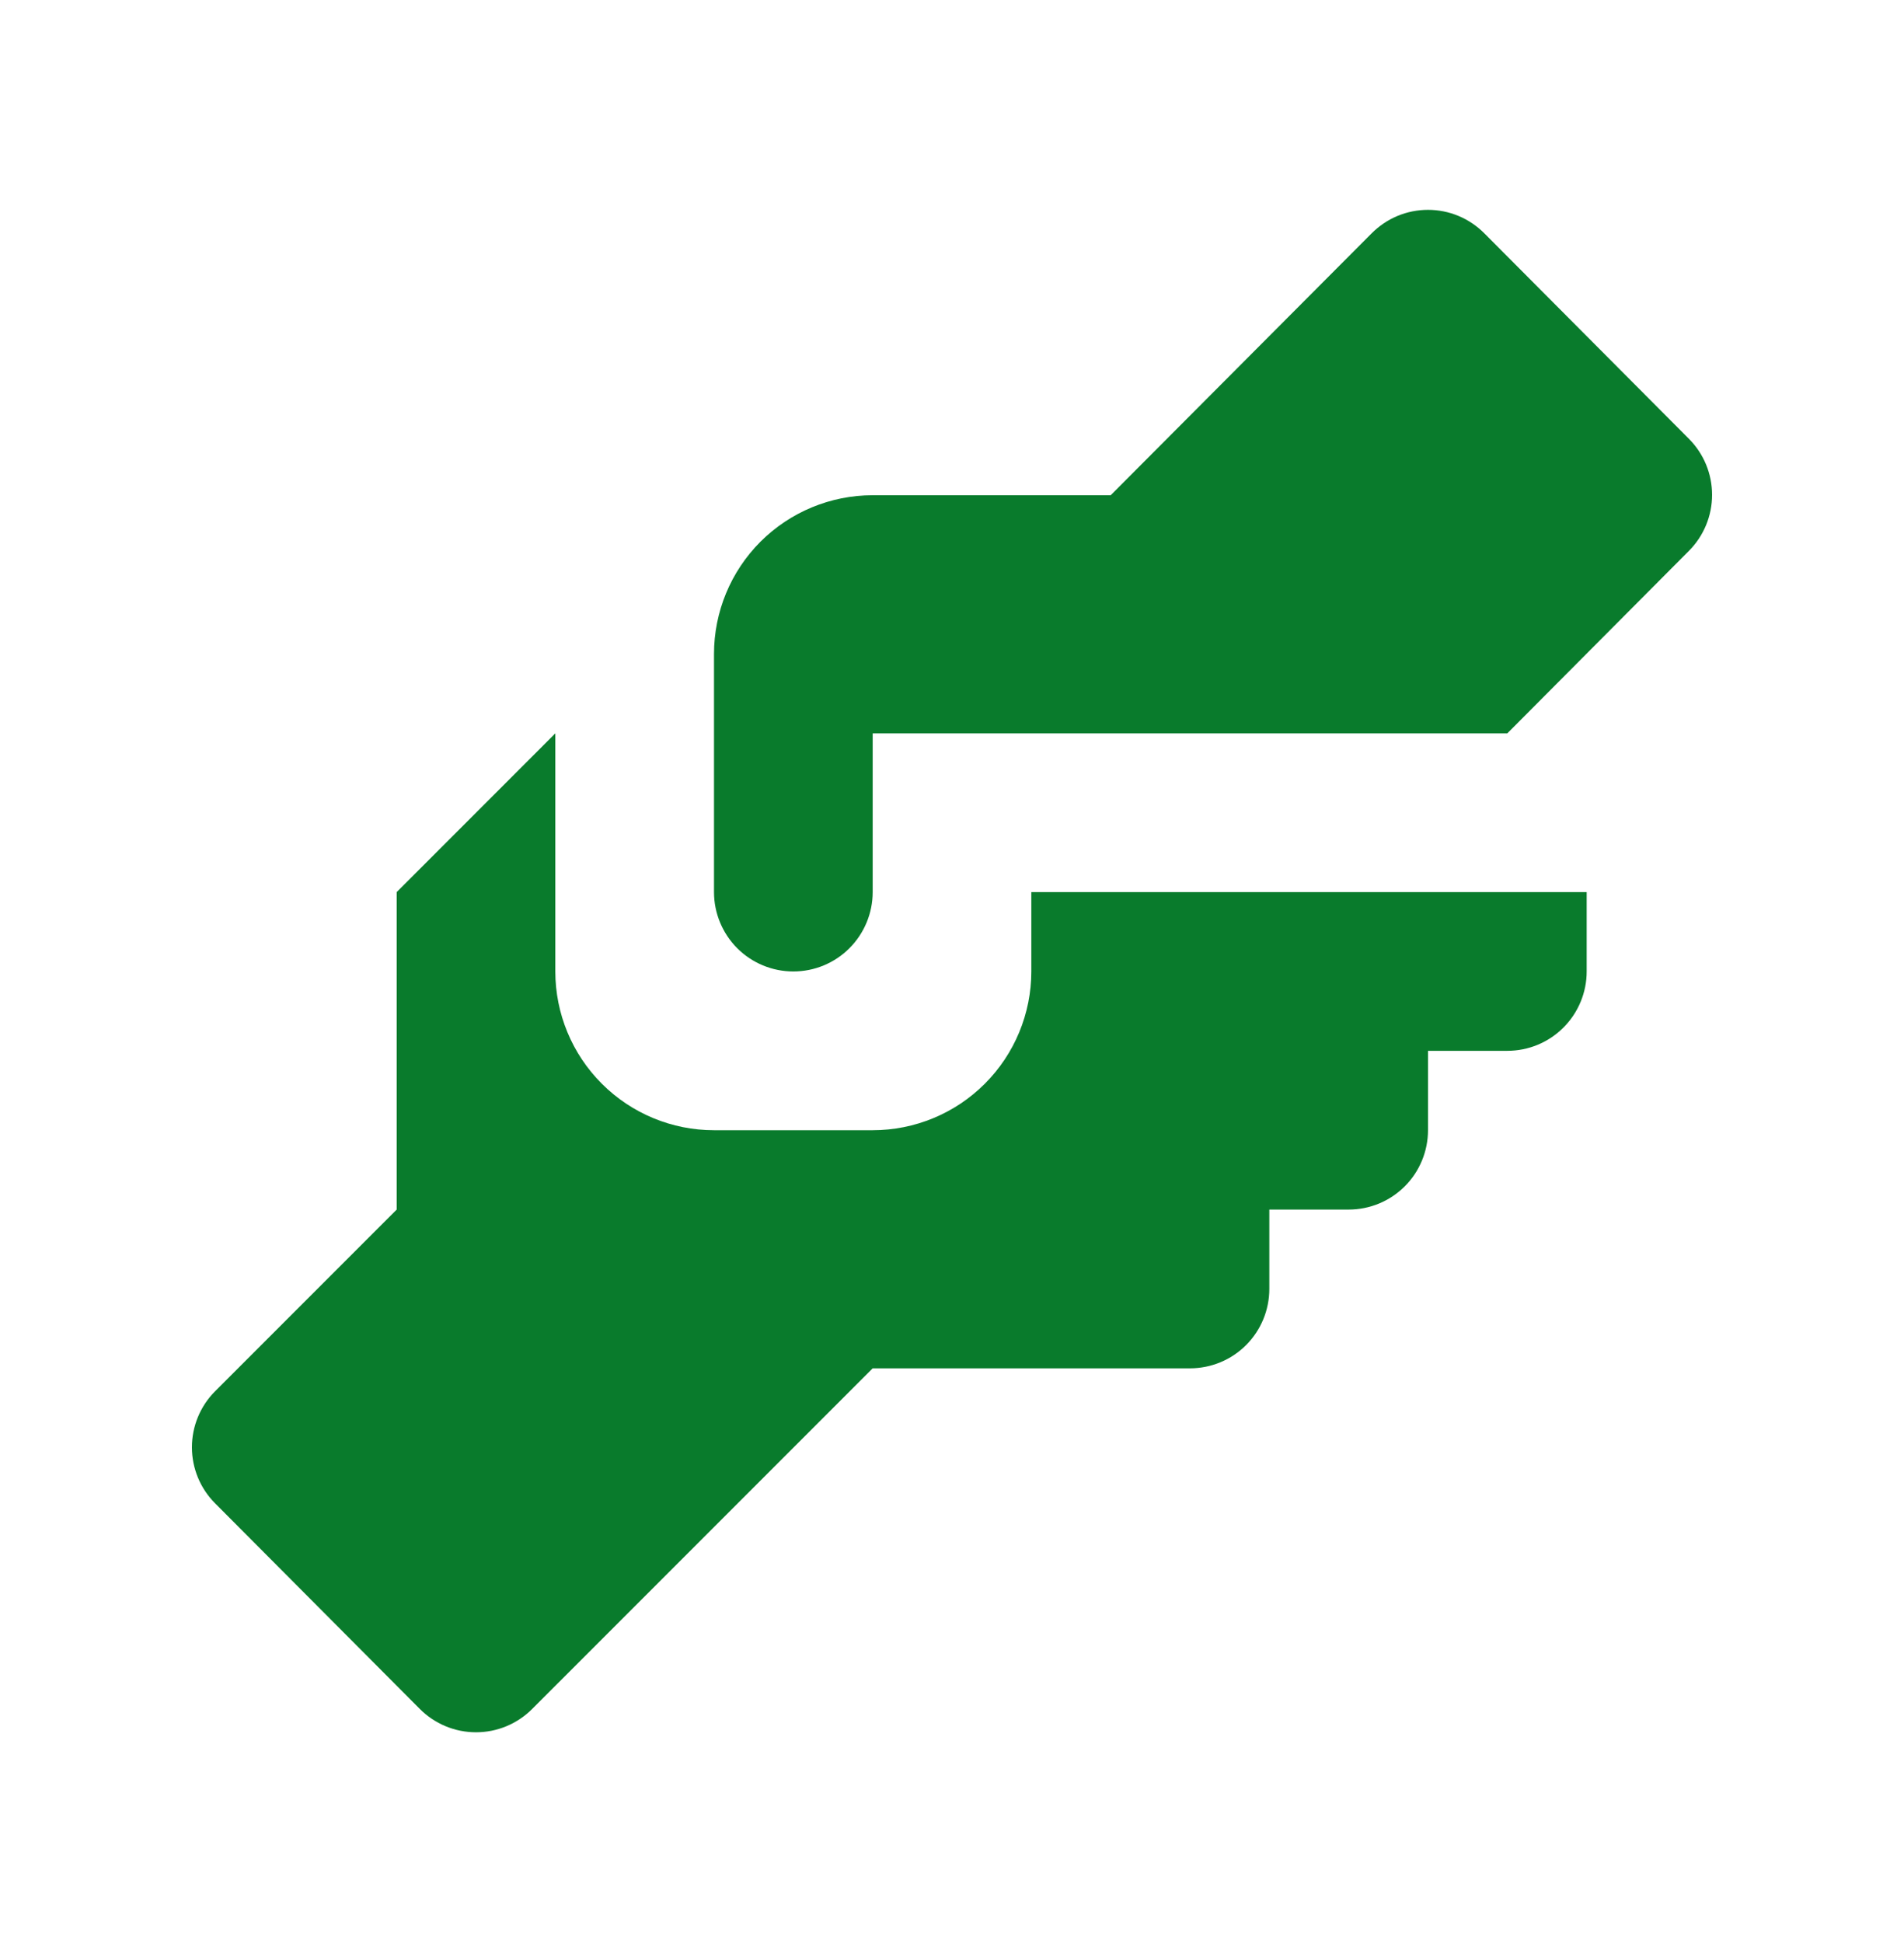
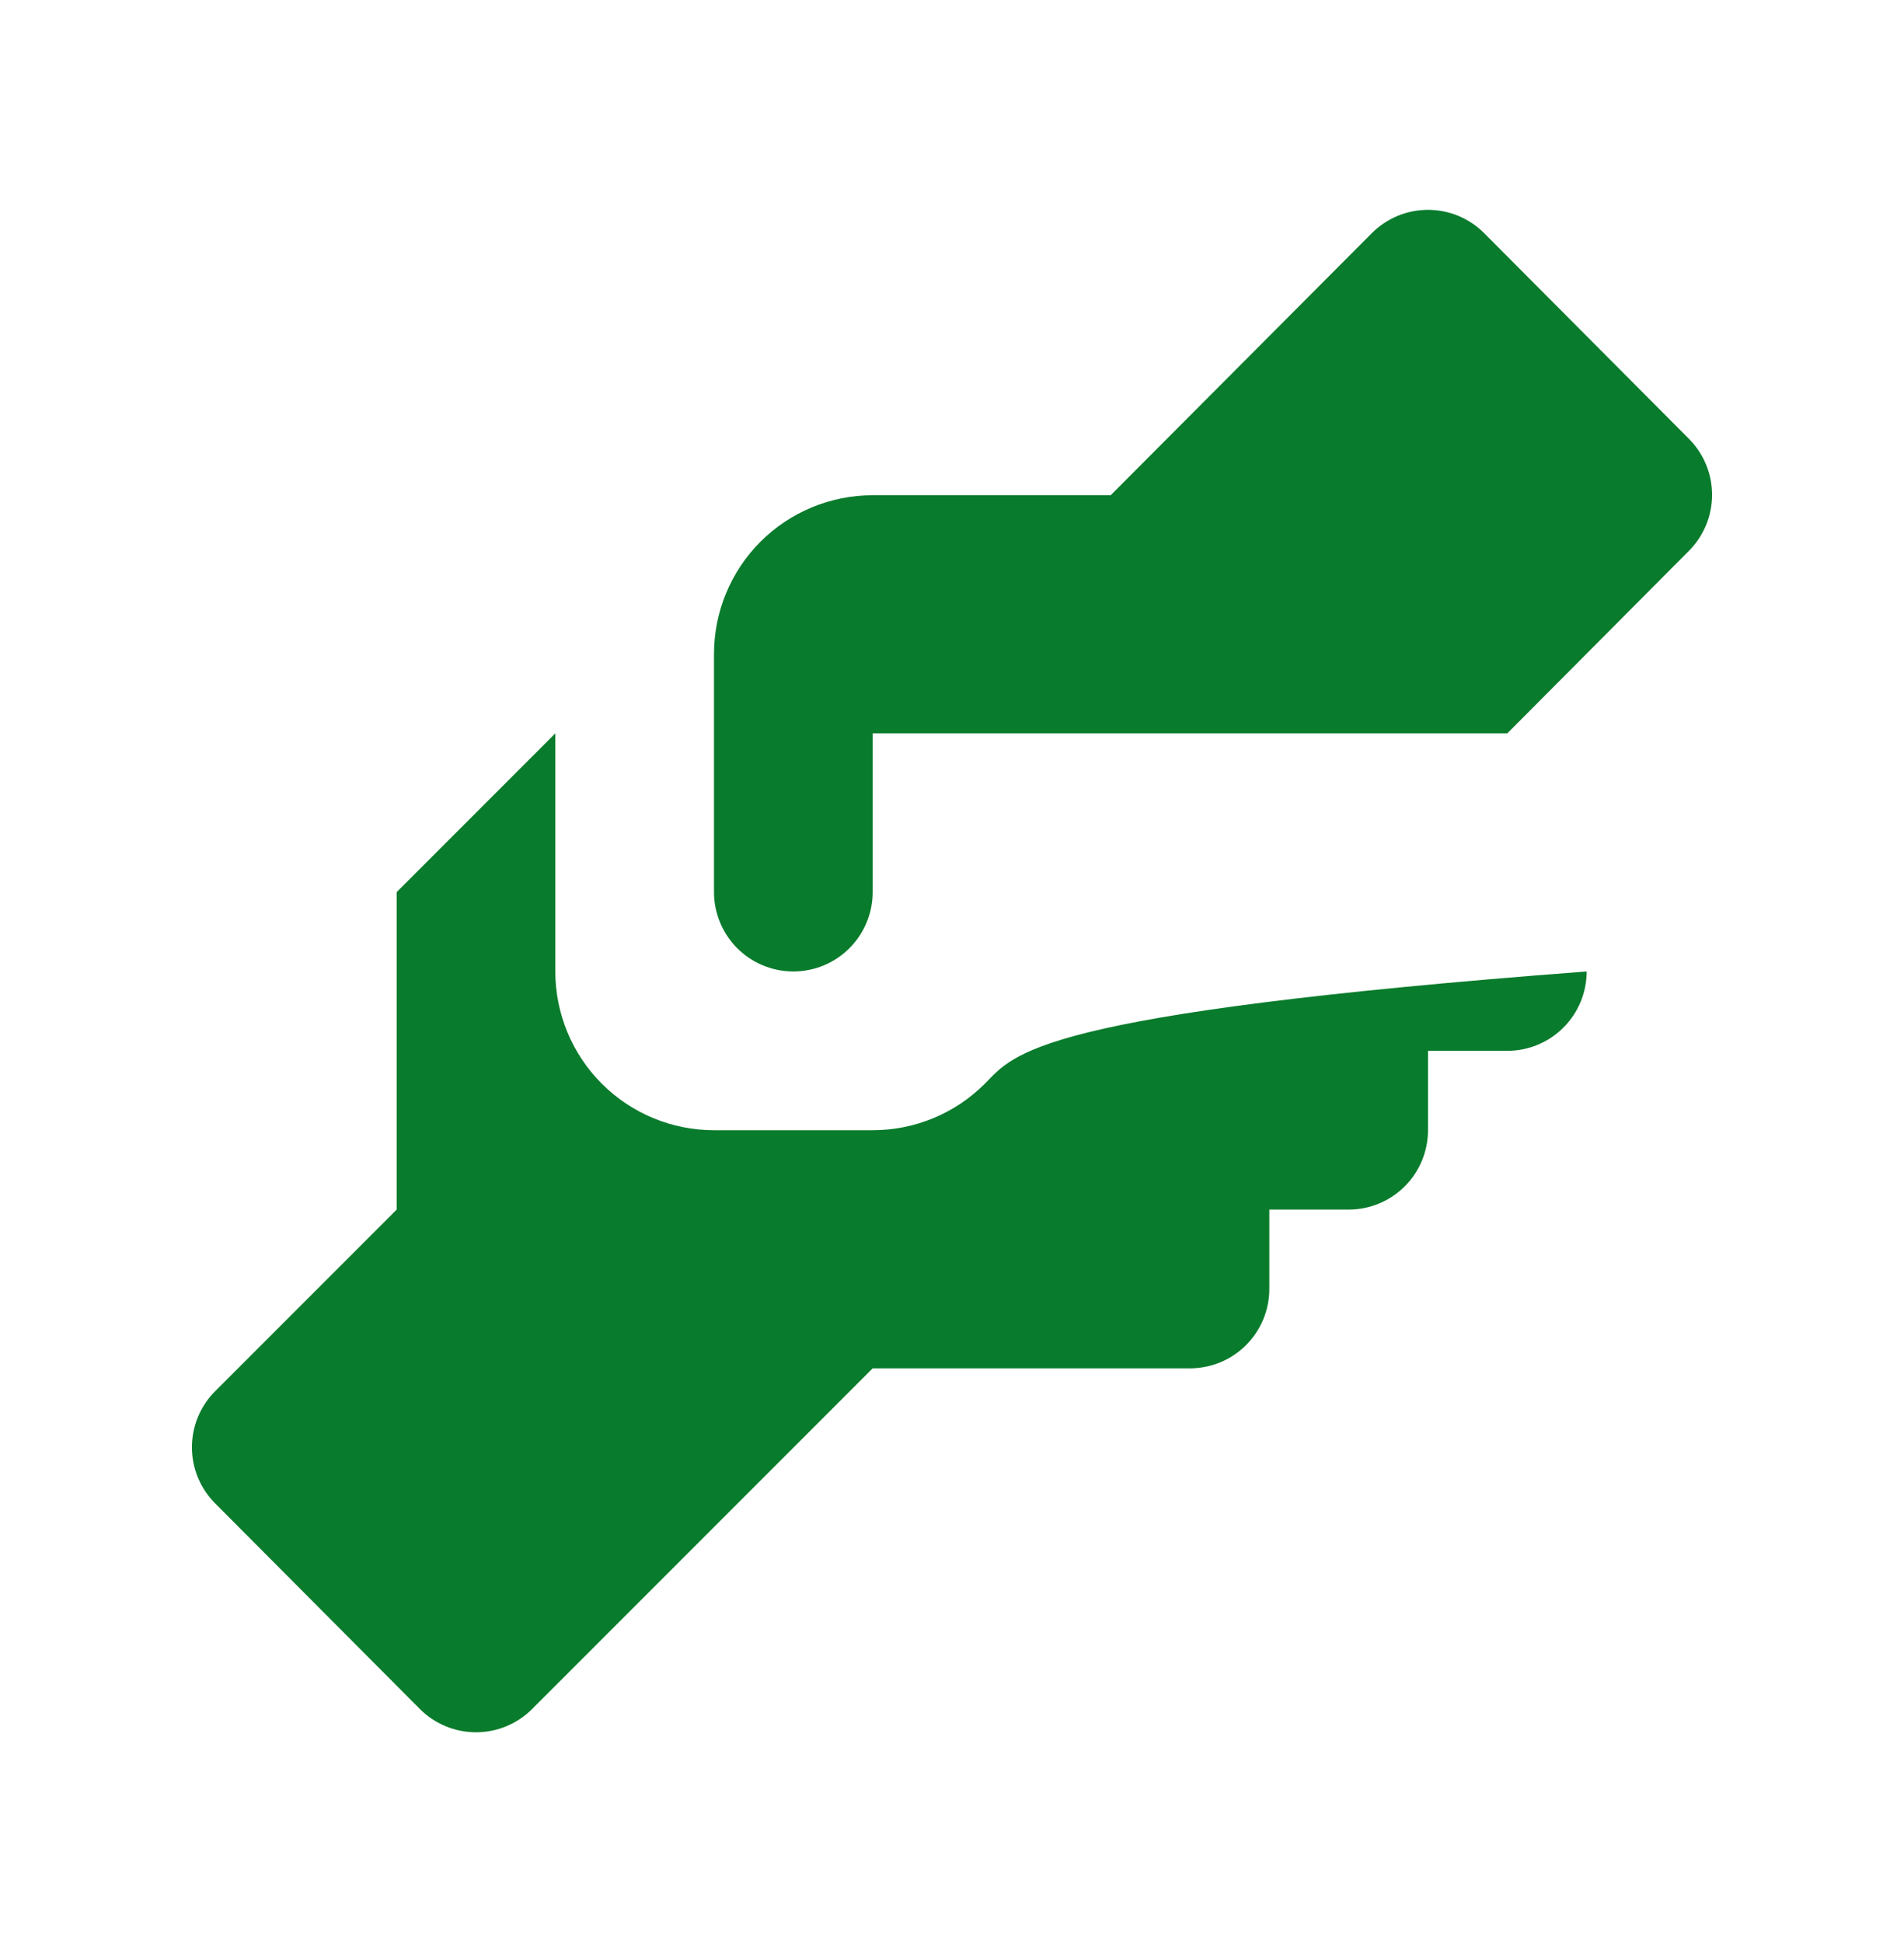
<svg xmlns="http://www.w3.org/2000/svg" width="50" height="51" viewBox="0 0 50 51" fill="none">
-   <path d="M22.917 12.999H29.167L36.021 6.124C36.215 5.929 36.445 5.774 36.699 5.668C36.953 5.562 37.225 5.508 37.5 5.508C37.775 5.508 38.047 5.562 38.301 5.668C38.555 5.774 38.785 5.929 38.979 6.124L44.354 11.52C44.742 11.91 44.96 12.438 44.96 12.989C44.96 13.539 44.742 14.067 44.354 14.457L39.583 19.249H22.917V23.416C22.917 23.968 22.697 24.498 22.306 24.889C21.916 25.28 21.386 25.499 20.833 25.499C20.281 25.499 19.751 25.28 19.36 24.889C18.97 24.498 18.75 23.968 18.75 23.416V17.166C18.75 16.061 19.189 15.001 19.97 14.219C20.752 13.438 21.812 12.999 22.917 12.999ZM10.417 23.416V31.749L5.646 36.52C5.258 36.91 5.04 37.438 5.04 37.989C5.04 38.539 5.258 39.067 5.646 39.457L11.021 44.853C11.214 45.048 11.445 45.203 11.699 45.309C11.953 45.415 12.225 45.469 12.5 45.469C12.775 45.469 13.047 45.415 13.301 45.309C13.555 45.203 13.786 45.048 13.979 44.853L22.917 35.916H31.25C31.803 35.916 32.333 35.696 32.723 35.306C33.114 34.915 33.333 34.385 33.333 33.832V31.749H35.417C35.969 31.749 36.499 31.53 36.89 31.139C37.281 30.748 37.5 30.218 37.5 29.666V27.582H39.583C40.136 27.582 40.666 27.363 41.056 26.972C41.447 26.581 41.667 26.052 41.667 25.499V23.416H27.083V25.499C27.083 26.604 26.644 27.664 25.863 28.445C25.082 29.227 24.022 29.666 22.917 29.666H18.75C17.645 29.666 16.585 29.227 15.804 28.445C15.022 27.664 14.583 26.604 14.583 25.499V19.249L10.417 23.416Z" fill="#097B2C" />
+   <path d="M22.917 12.999H29.167L36.021 6.124C36.215 5.929 36.445 5.774 36.699 5.668C36.953 5.562 37.225 5.508 37.5 5.508C37.775 5.508 38.047 5.562 38.301 5.668C38.555 5.774 38.785 5.929 38.979 6.124L44.354 11.52C44.742 11.91 44.96 12.438 44.96 12.989C44.96 13.539 44.742 14.067 44.354 14.457L39.583 19.249H22.917V23.416C22.917 23.968 22.697 24.498 22.306 24.889C21.916 25.28 21.386 25.499 20.833 25.499C20.281 25.499 19.751 25.28 19.36 24.889C18.97 24.498 18.75 23.968 18.75 23.416V17.166C18.75 16.061 19.189 15.001 19.97 14.219C20.752 13.438 21.812 12.999 22.917 12.999ZM10.417 23.416V31.749L5.646 36.52C5.258 36.91 5.04 37.438 5.04 37.989C5.04 38.539 5.258 39.067 5.646 39.457L11.021 44.853C11.214 45.048 11.445 45.203 11.699 45.309C11.953 45.415 12.225 45.469 12.5 45.469C12.775 45.469 13.047 45.415 13.301 45.309C13.555 45.203 13.786 45.048 13.979 44.853L22.917 35.916H31.25C31.803 35.916 32.333 35.696 32.723 35.306C33.114 34.915 33.333 34.385 33.333 33.832V31.749H35.417C35.969 31.749 36.499 31.53 36.89 31.139C37.281 30.748 37.5 30.218 37.5 29.666V27.582H39.583C40.136 27.582 40.666 27.363 41.056 26.972C41.447 26.581 41.667 26.052 41.667 25.499V23.416V25.499C27.083 26.604 26.644 27.664 25.863 28.445C25.082 29.227 24.022 29.666 22.917 29.666H18.75C17.645 29.666 16.585 29.227 15.804 28.445C15.022 27.664 14.583 26.604 14.583 25.499V19.249L10.417 23.416Z" fill="#097B2C" />
</svg>